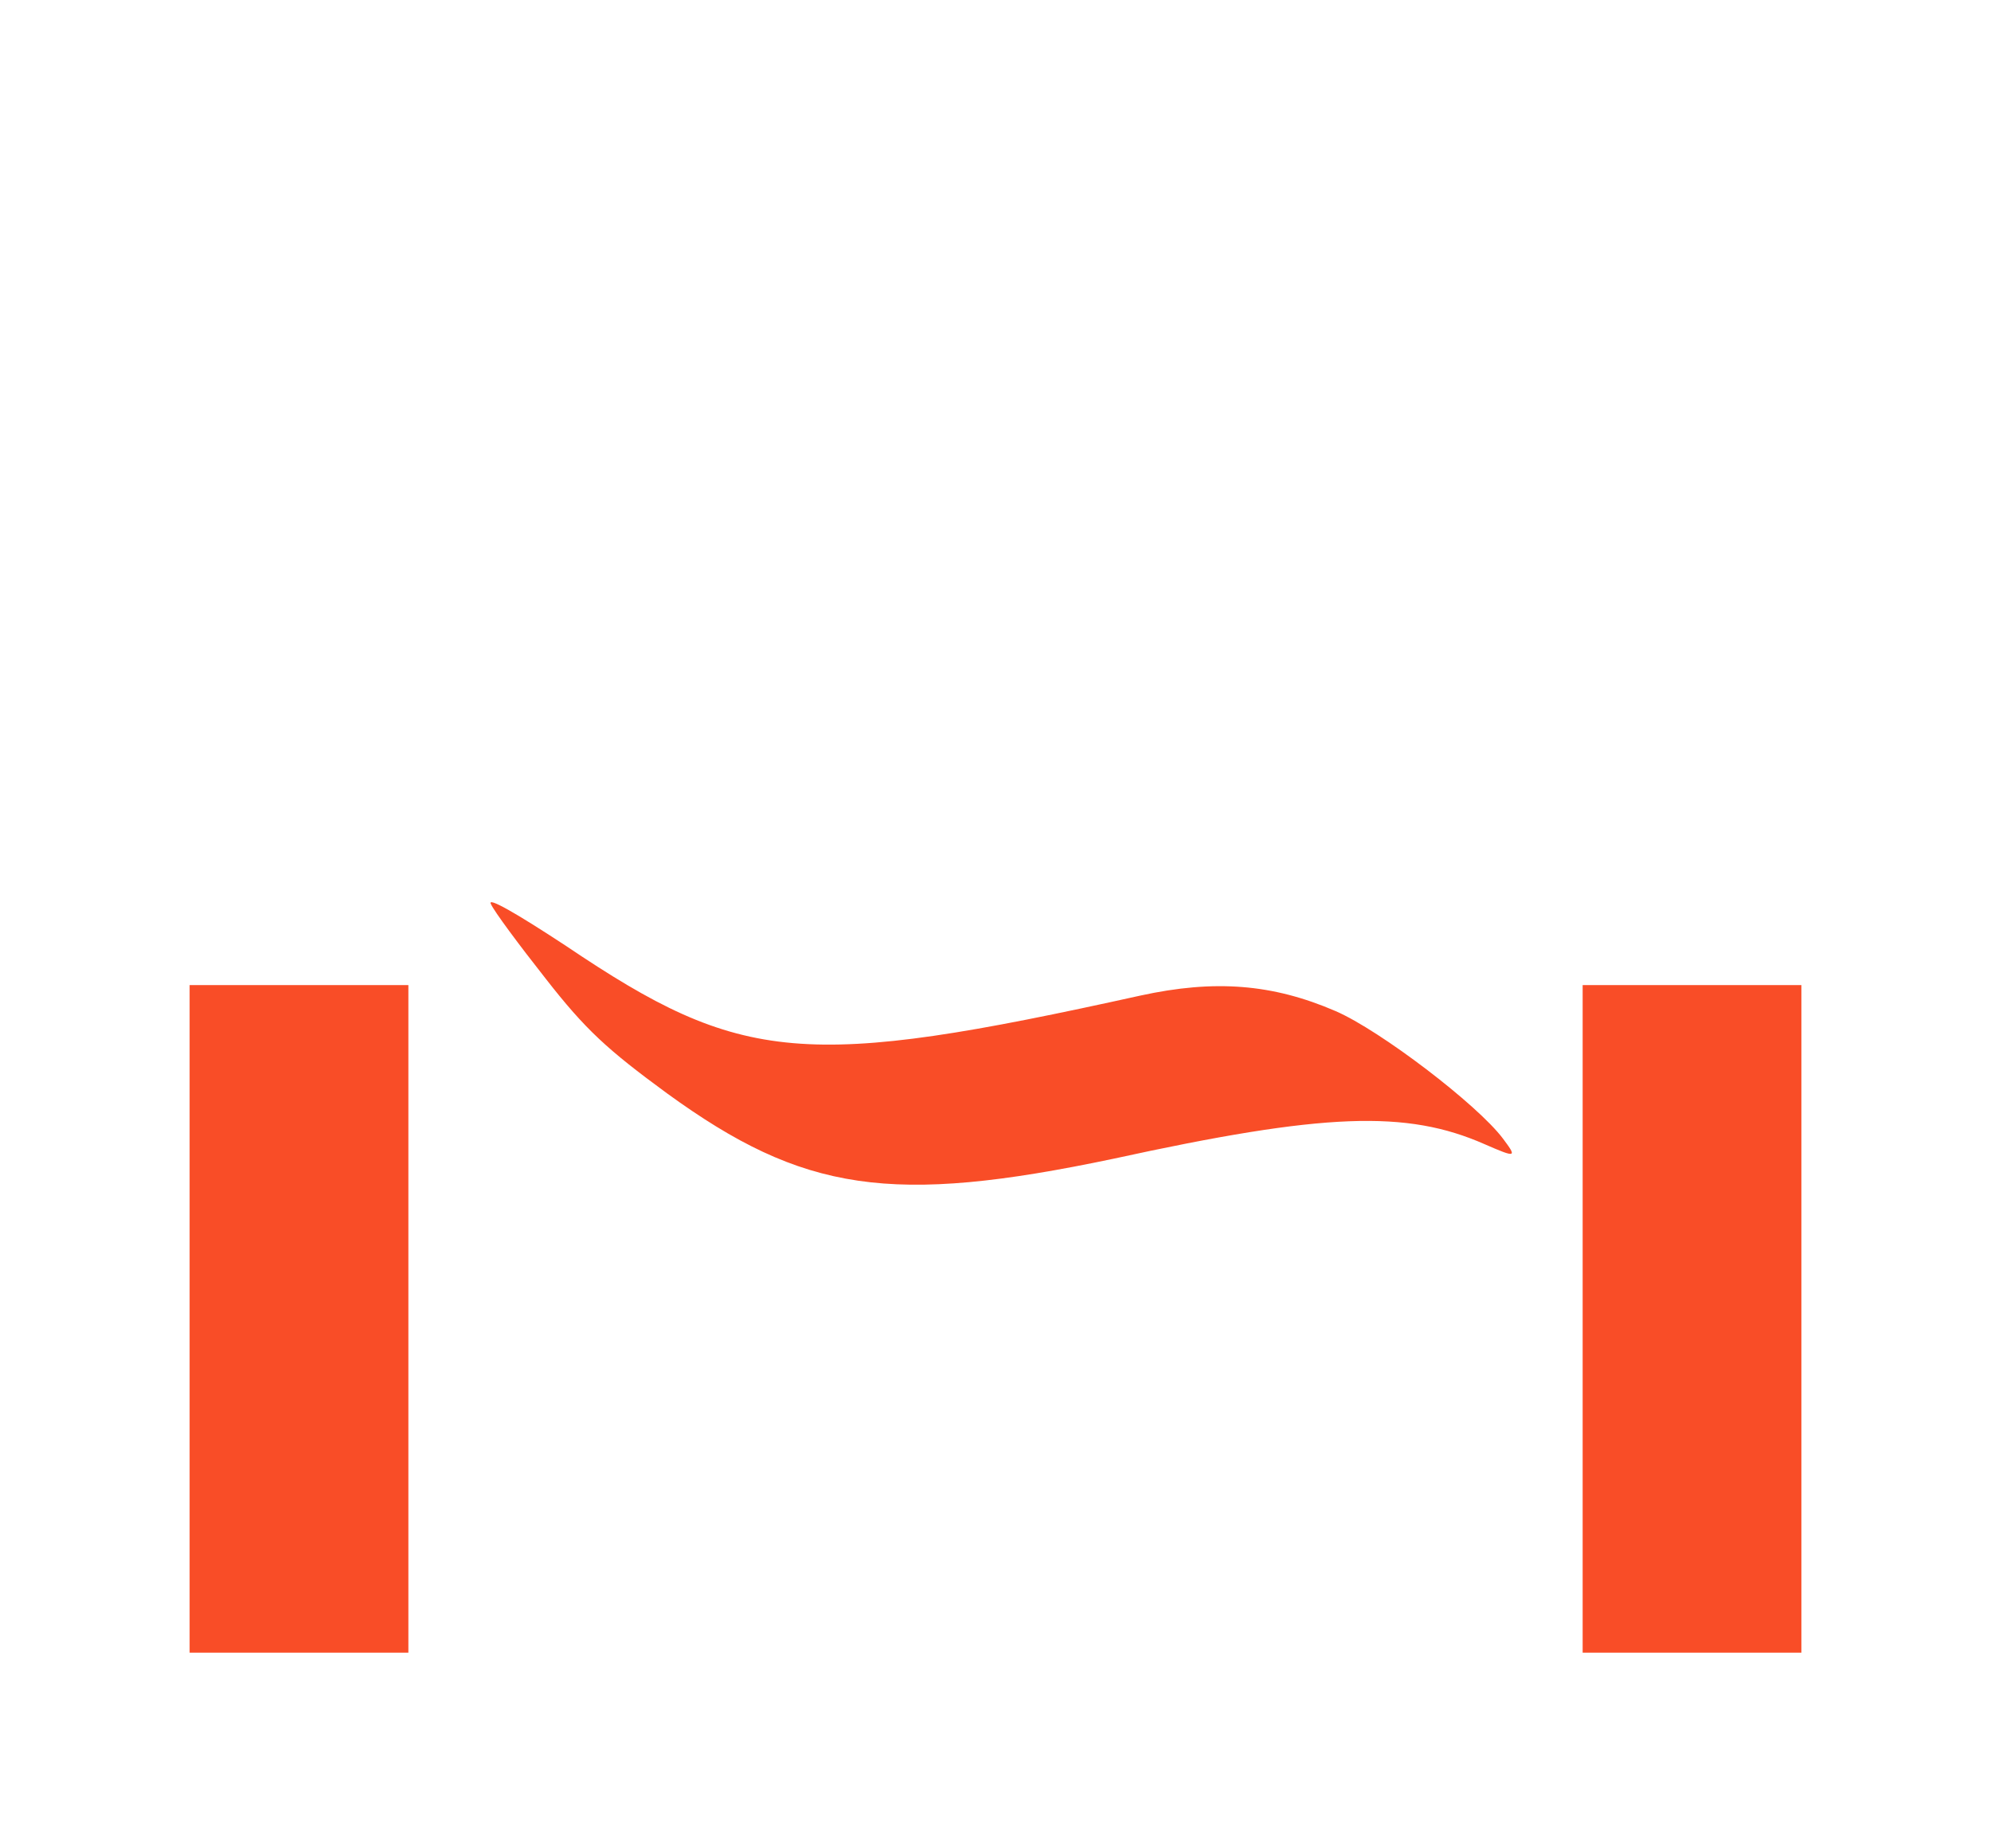
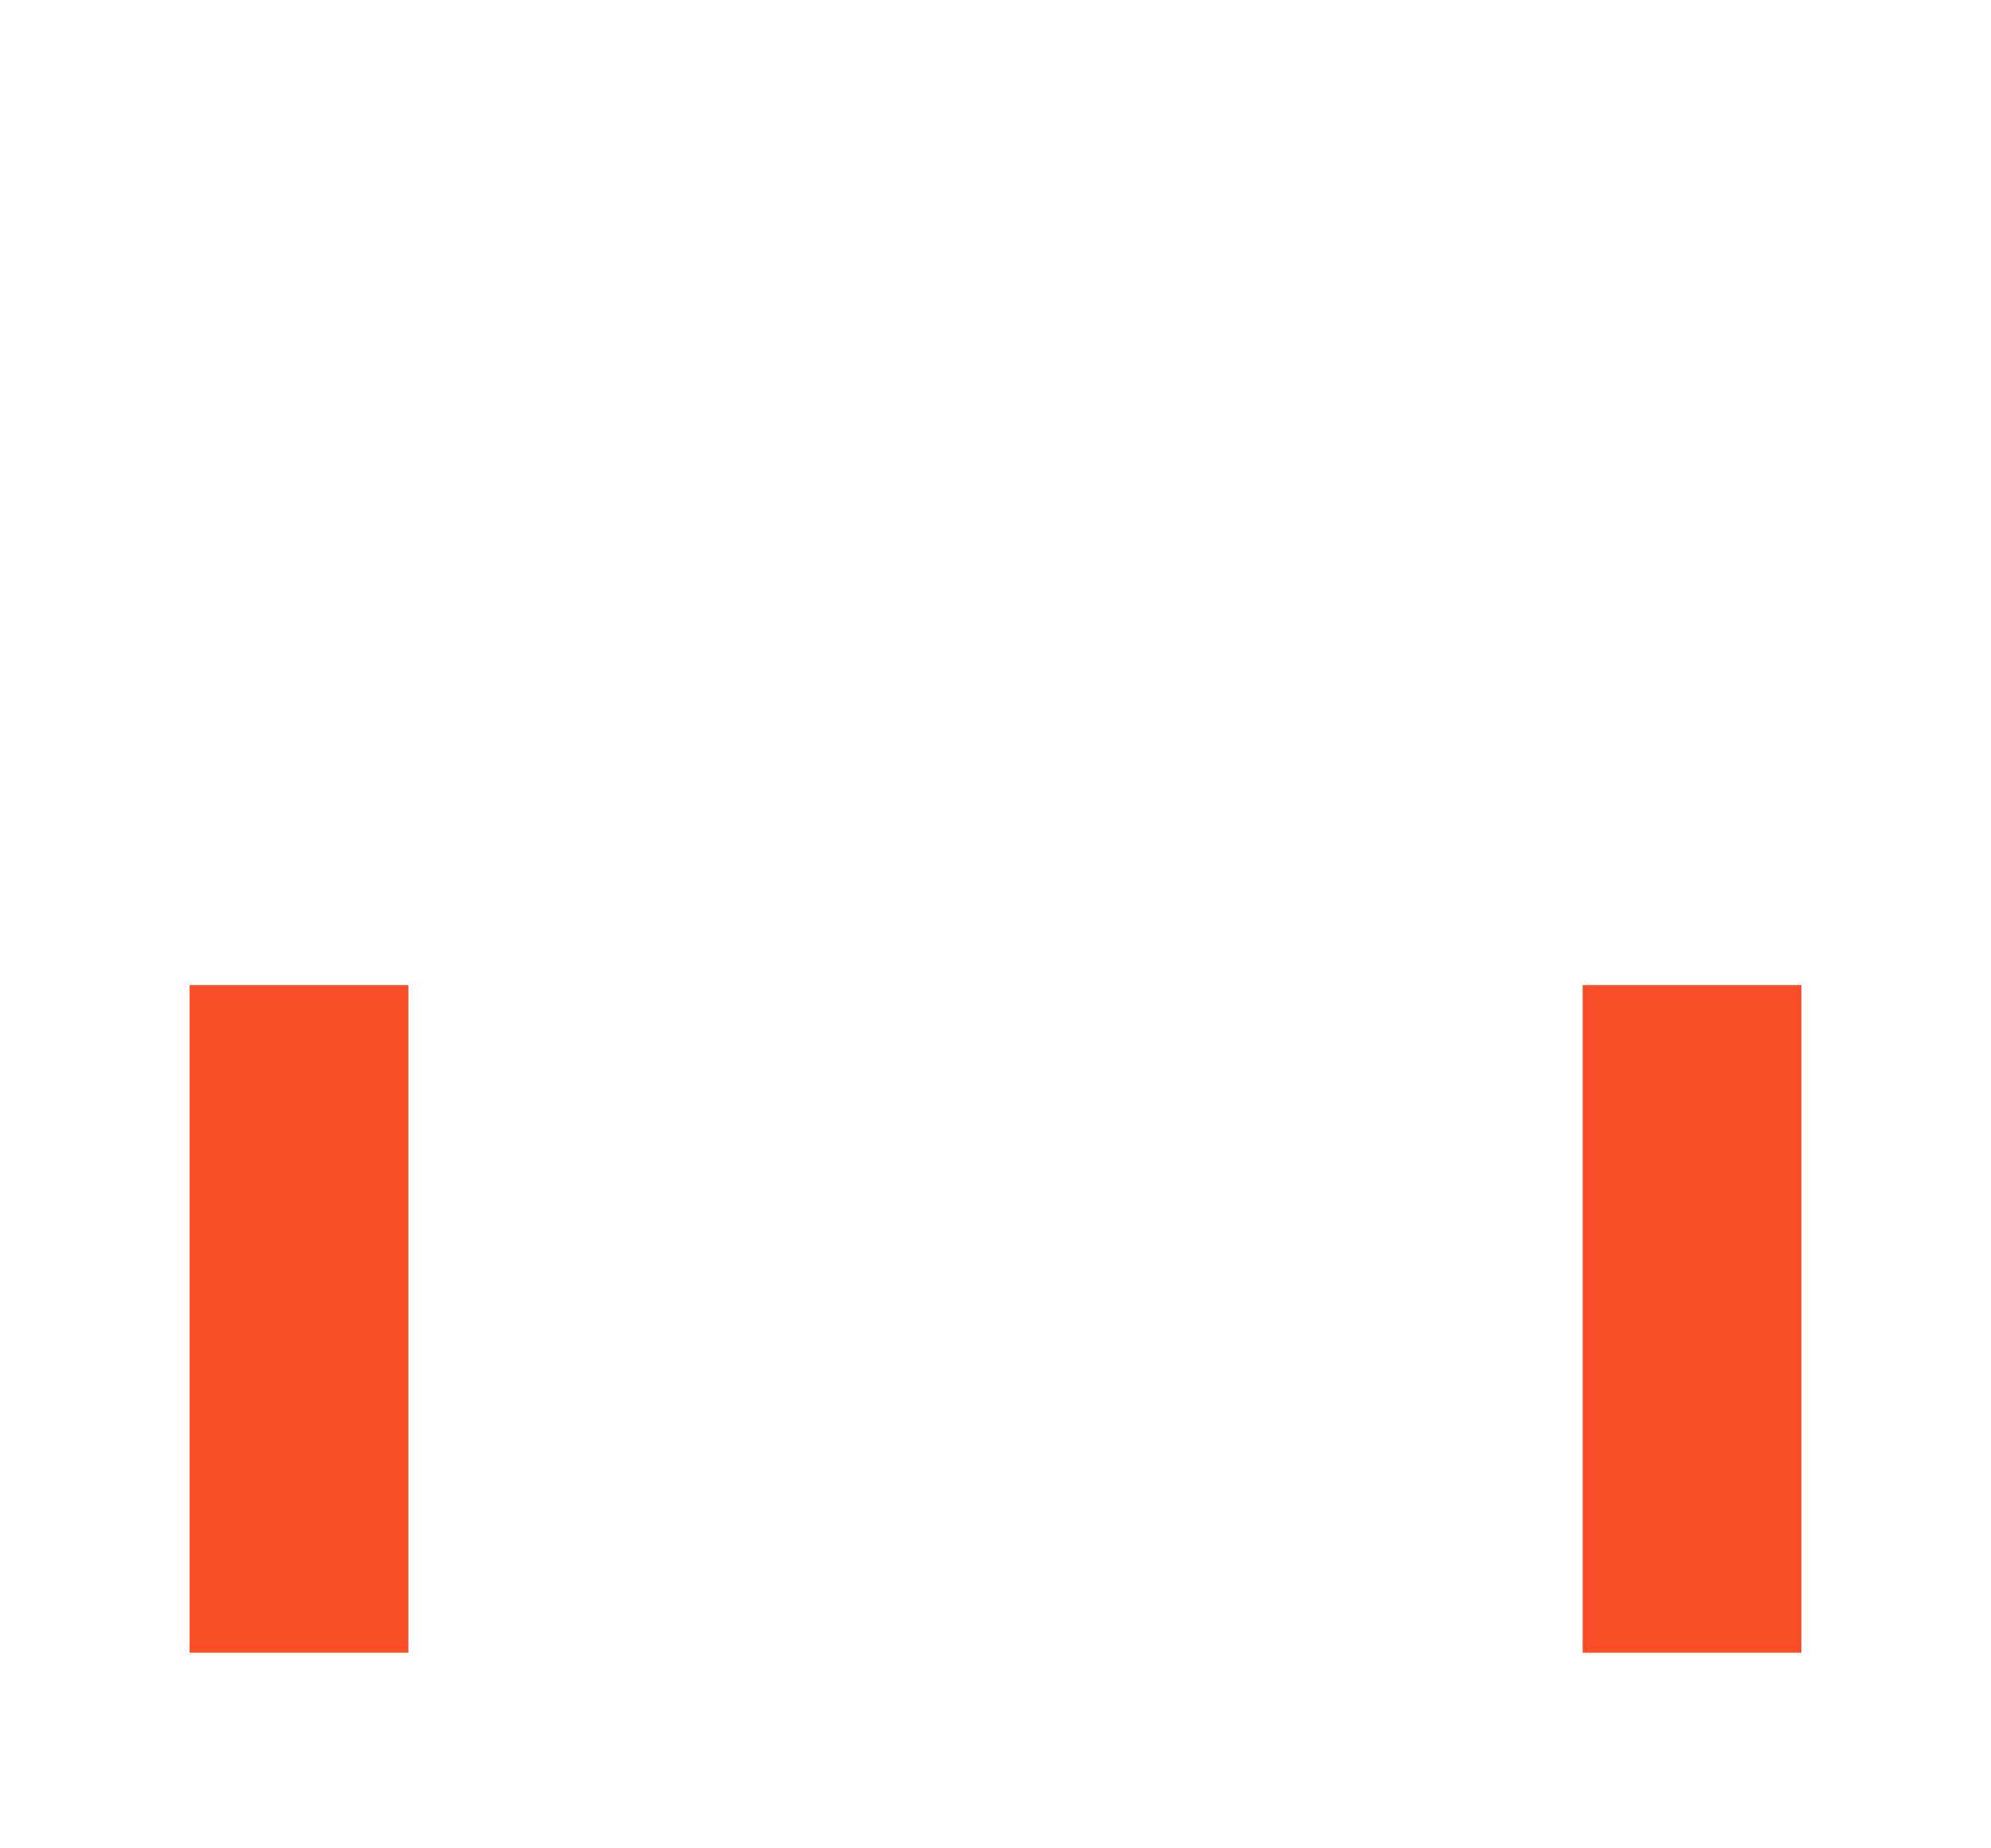
<svg xmlns="http://www.w3.org/2000/svg" width="84" height="78" viewBox="0 0 84 78" fill="none">
  <g filter="url(#filter0_d_398_596)">
    <path d="M76 37.914C76 28.897 72.418 20.249 66.041 13.873C59.665 7.496 51.017 3.914 42 3.914C32.983 3.914 24.335 7.496 17.958 13.873C11.582 20.249 8 28.897 8 37.914H17.229C17.229 31.422 20.099 25.195 24.69 20.604C29.281 16.013 35.507 13.434 42 13.434C48.492 13.434 54.719 16.013 59.31 20.604C63.901 25.195 66.771 31.422 66.771 37.914H76Z" fill="white" />
    <path d="M8 37.914H17.229V66.086H8V37.914Z" fill="#F94D27" />
    <path d="M66.772 37.914H76V66.086H66.772V37.914Z" fill="#F94D27" />
  </g>
-   <path d="M56.353 42.67C53.682 41.515 51.24 41.331 48.114 42.013C33.92 45.151 31.31 44.926 23.884 39.92C21.778 38.535 20.522 37.815 20.716 38.159C20.846 38.455 21.892 39.866 23.021 41.297C24.706 43.459 25.628 44.296 28.141 46.139C33.894 50.319 37.603 50.869 46.976 48.899C55.887 46.952 59.343 46.834 62.638 48.286C63.989 48.875 64.008 48.849 63.408 48.047C62.33 46.612 58.232 43.485 56.353 42.67Z" fill="#F94D27" />
  <defs>
    <filter id="filter0_d_398_596" x="0.686" y="0.257" width="82.629" height="76.8" filterUnits="userSpaceOnUse" color-interpolation-filters="sRGB">
      <feFlood flood-opacity="0" result="BackgroundImageFix" />
      <feColorMatrix in="SourceAlpha" type="matrix" values="0 0 0 0 0 0 0 0 0 0 0 0 0 0 0 0 0 0 127 0" result="hardAlpha" />
      <feOffset dy="3.657" />
      <feGaussianBlur stdDeviation="3.657" />
      <feComposite in2="hardAlpha" operator="out" />
      <feColorMatrix type="matrix" values="0 0 0 0 0.976 0 0 0 0 0.302 0 0 0 0 0.153 0 0 0 0.24 0" />
      <feBlend mode="normal" in2="BackgroundImageFix" result="effect1_dropShadow_398_596" />
      <feBlend mode="normal" in="SourceGraphic" in2="effect1_dropShadow_398_596" result="shape" />
    </filter>
  </defs>
</svg>